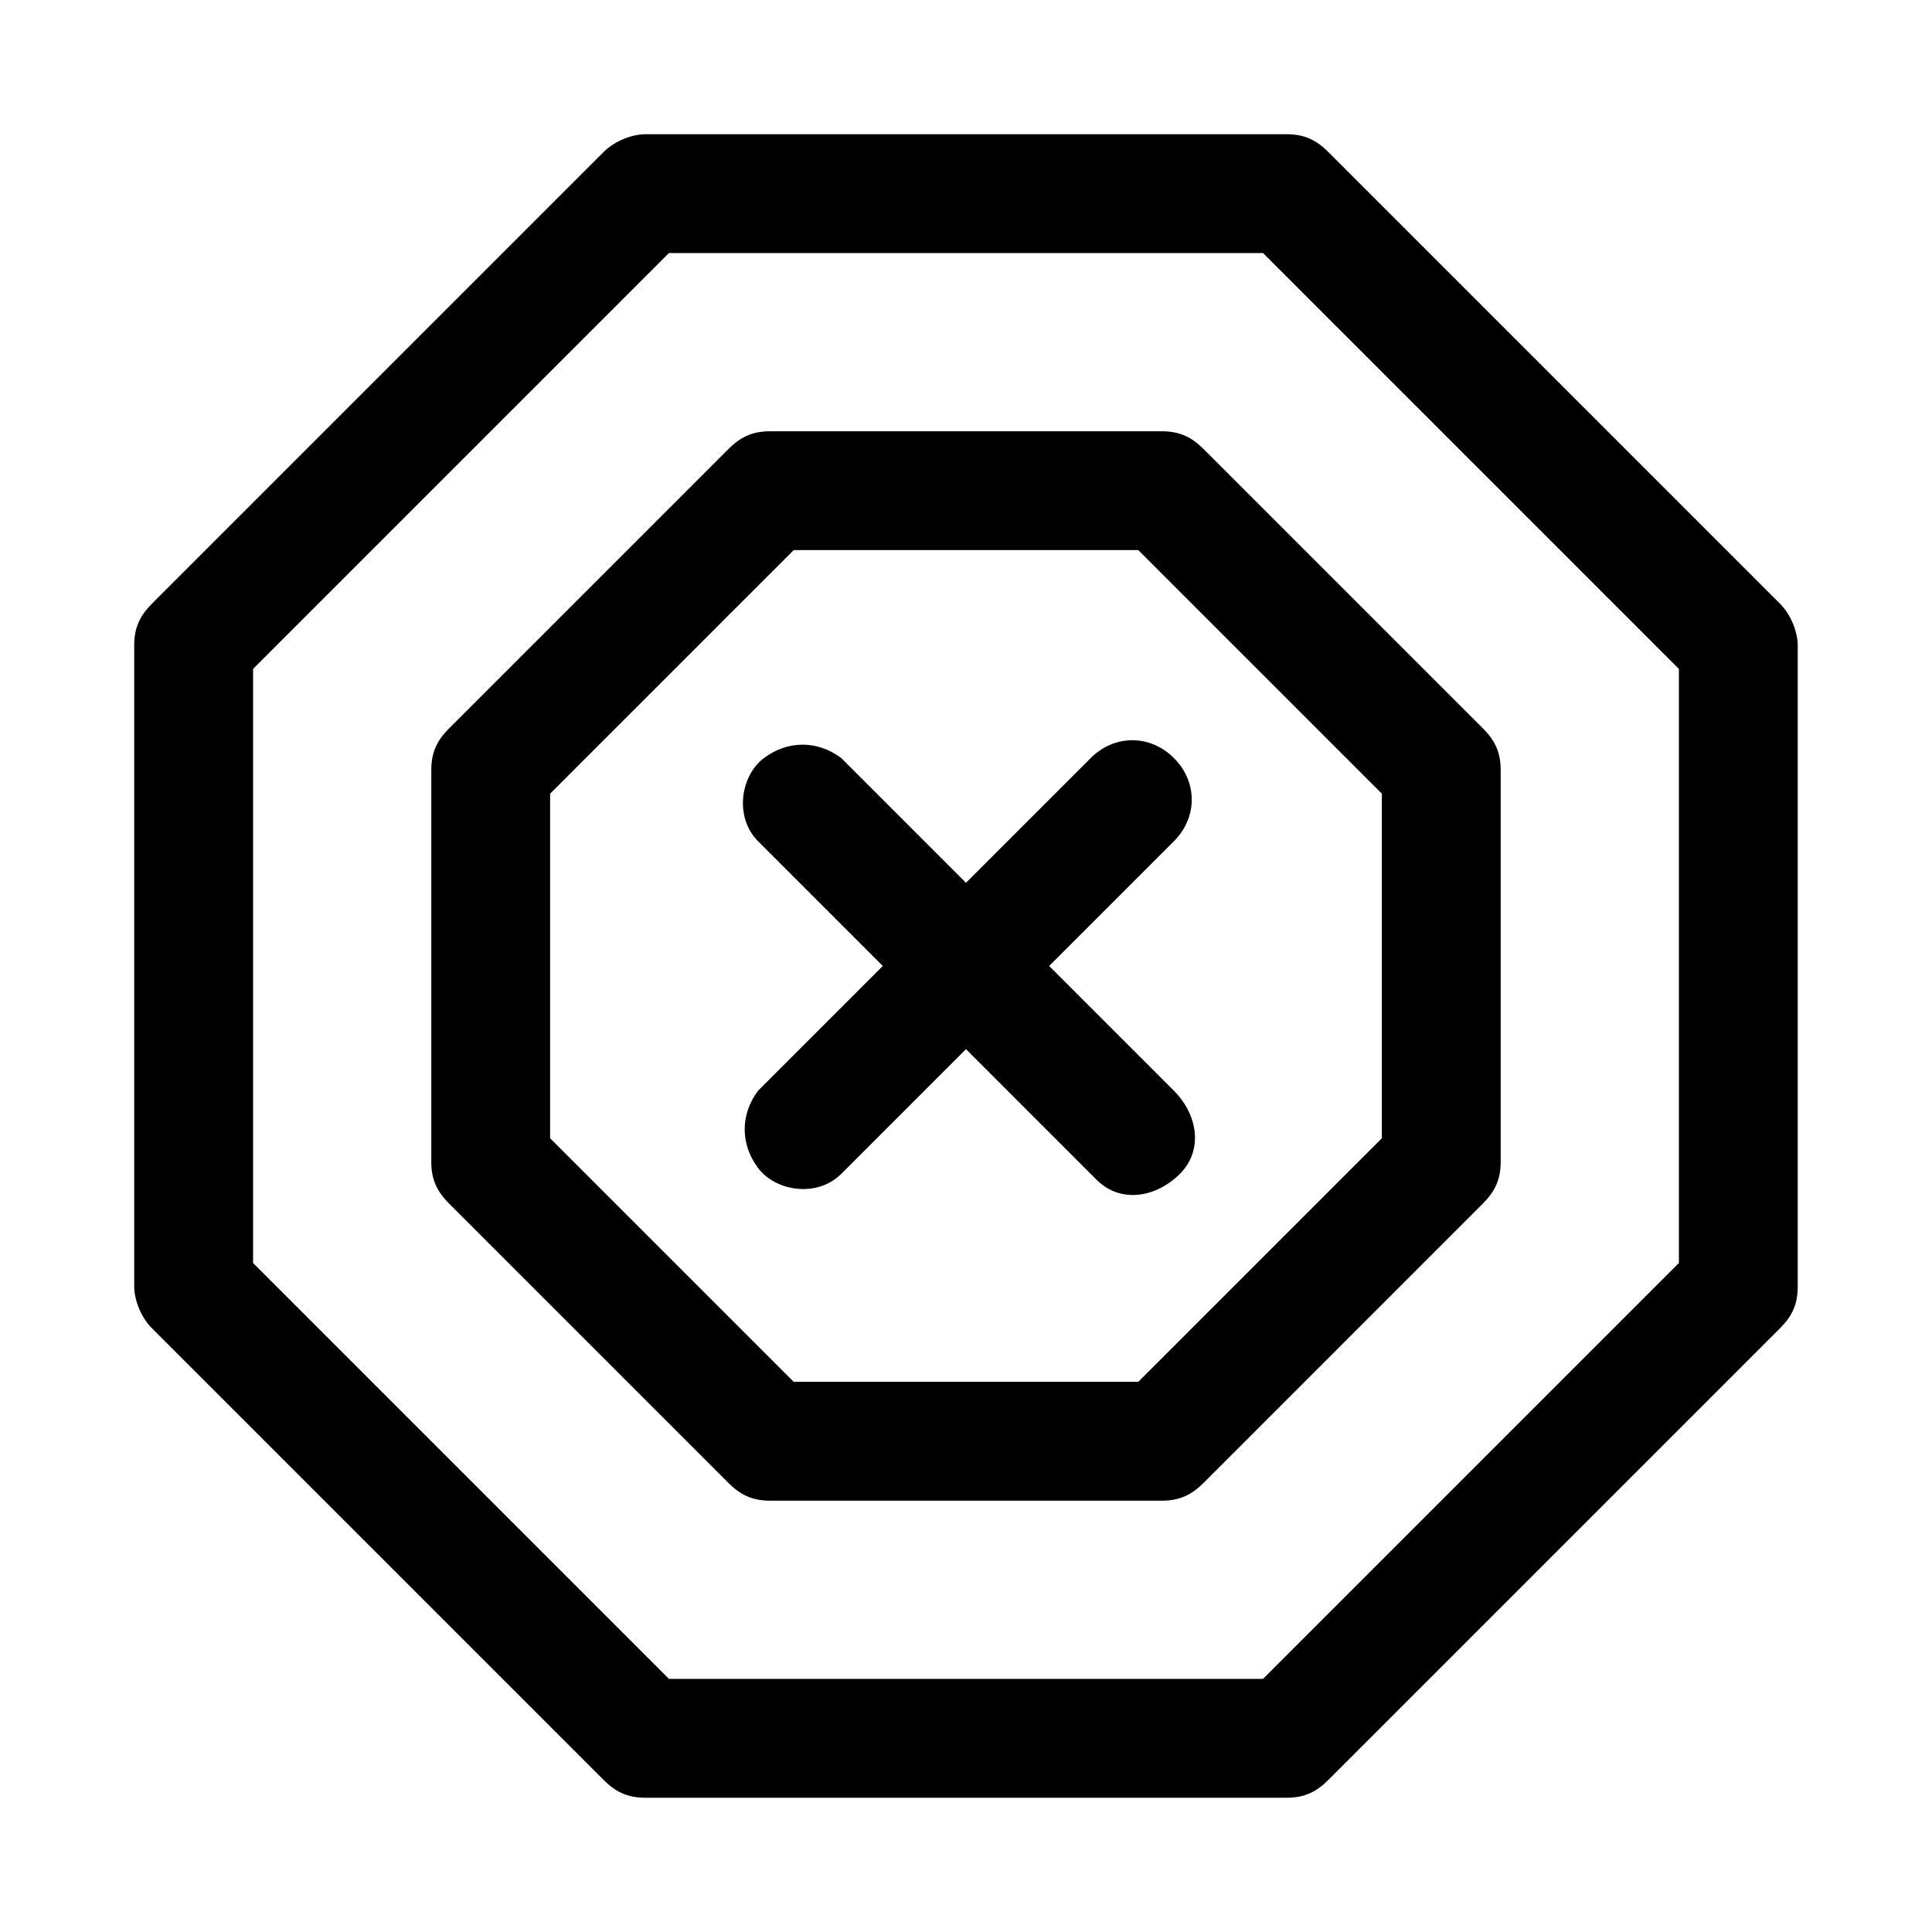
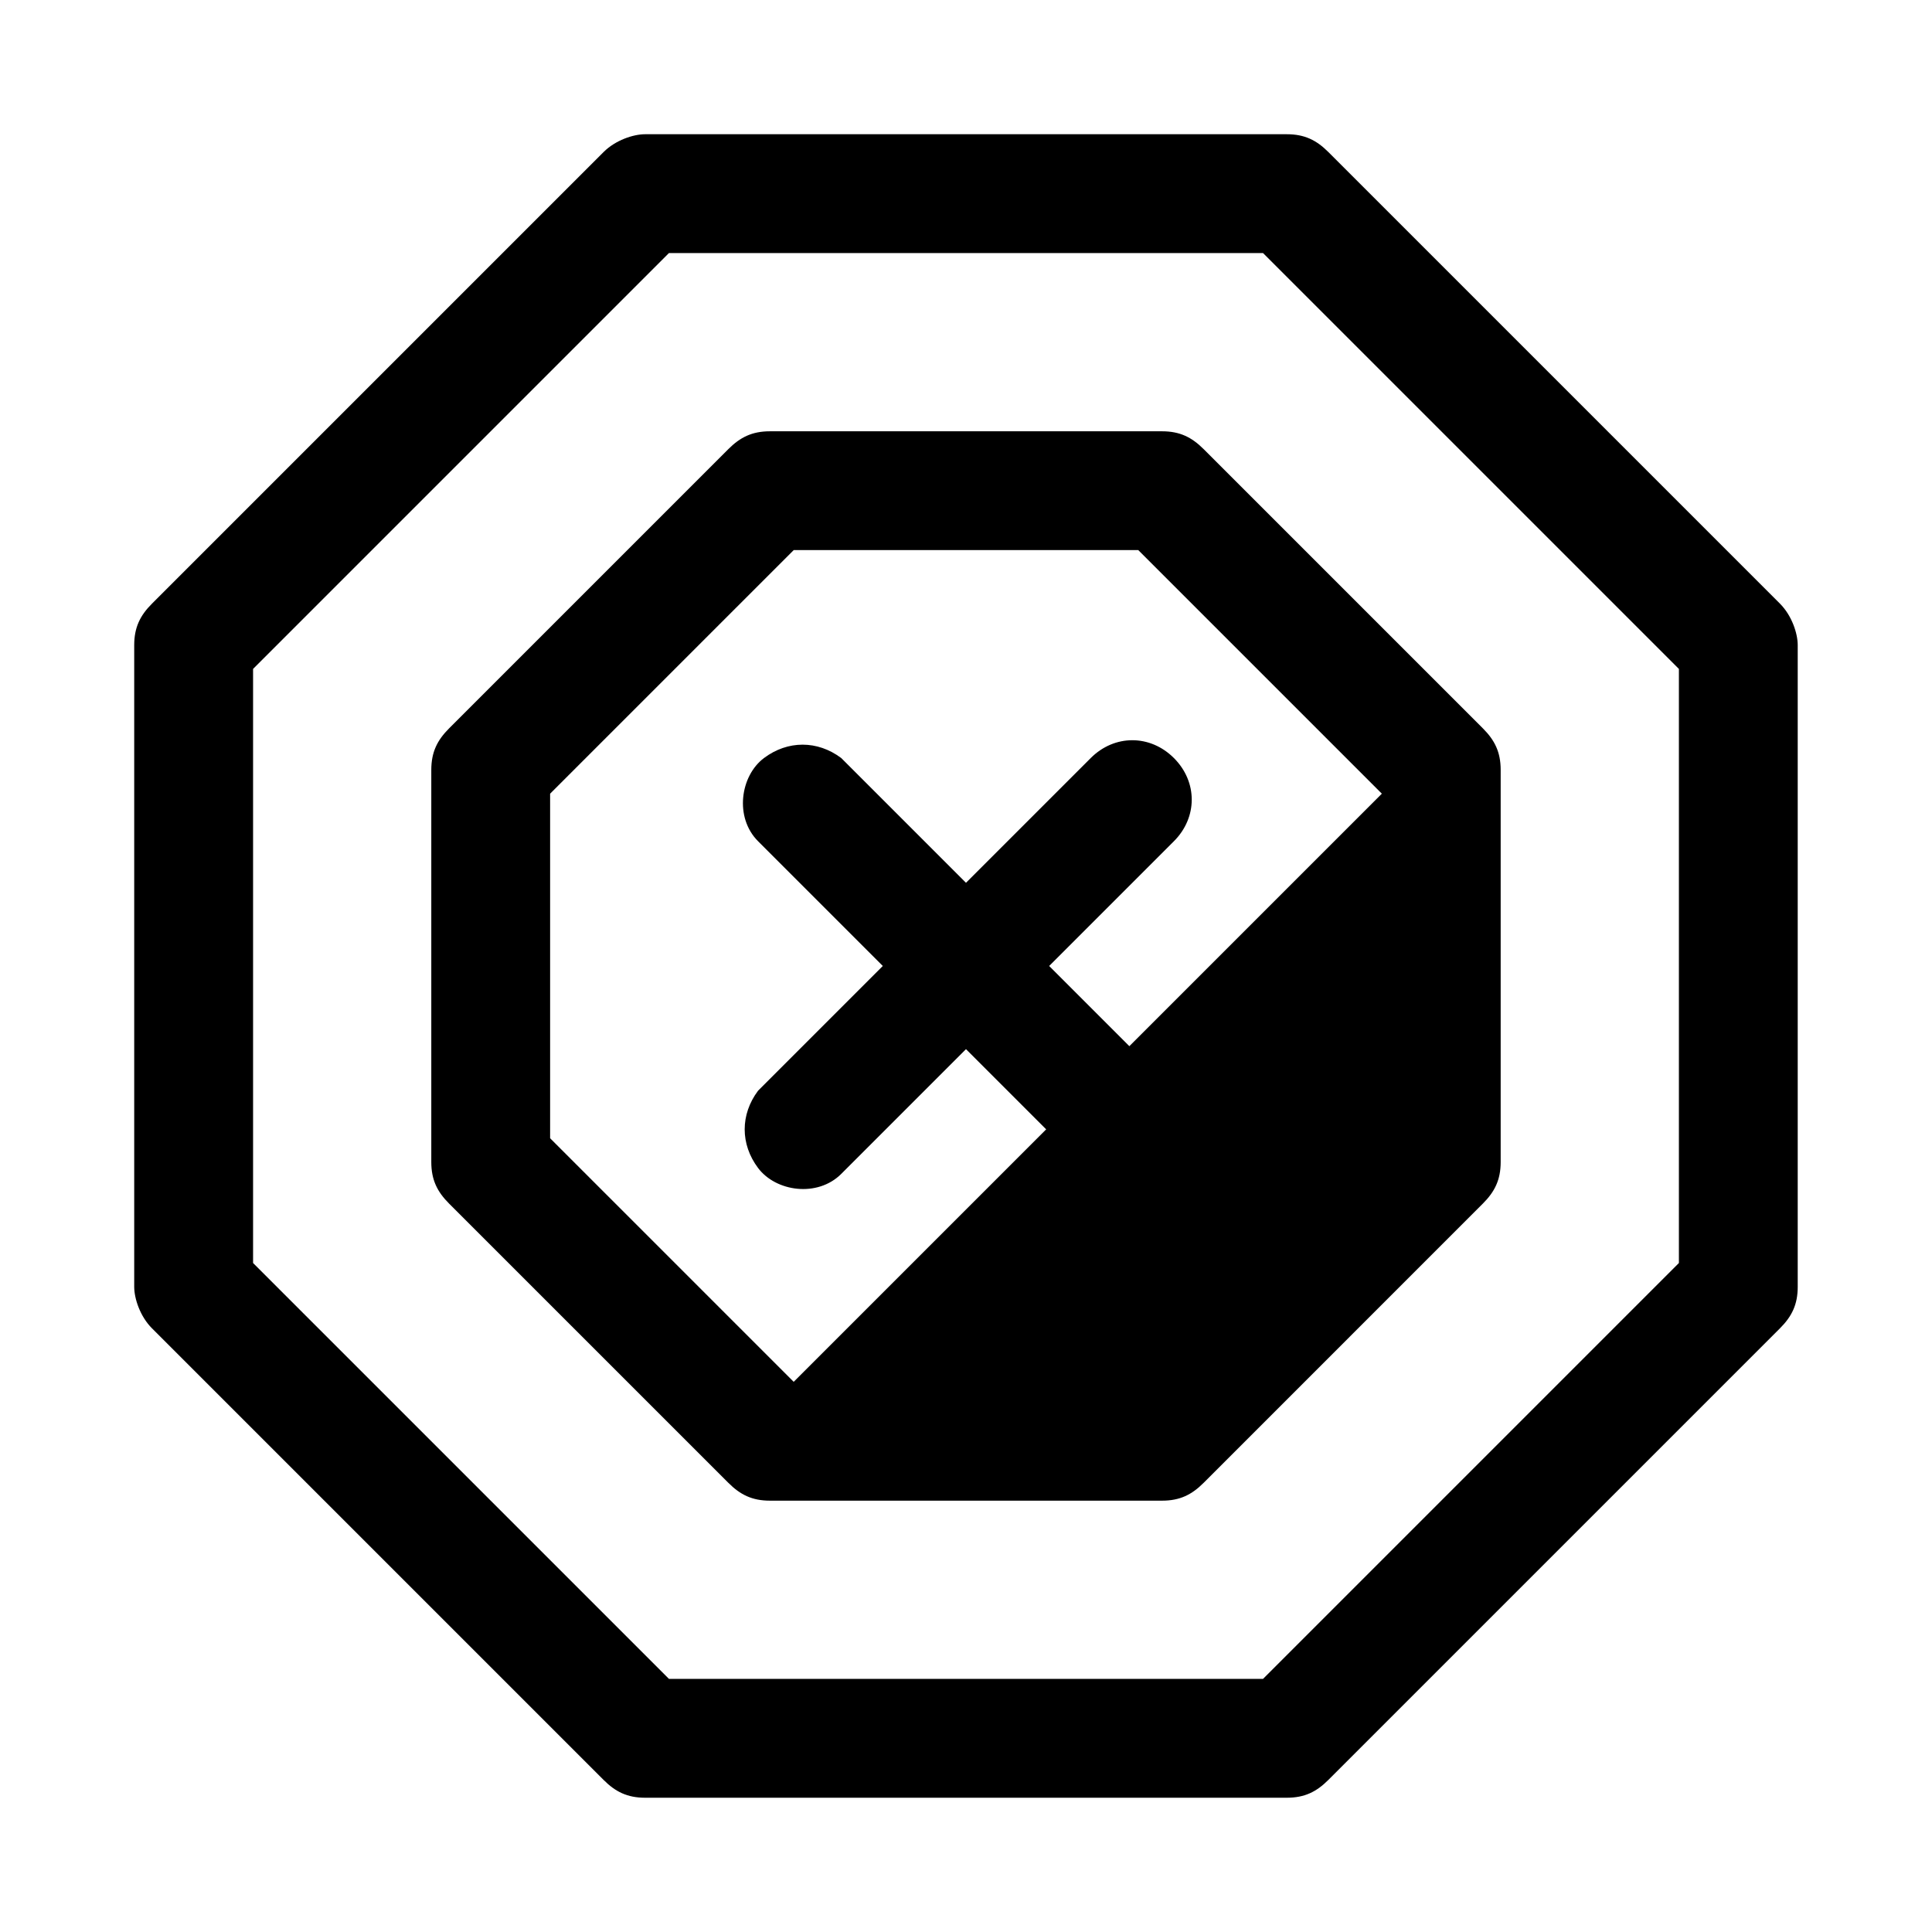
<svg xmlns="http://www.w3.org/2000/svg" fill="#000000" width="800px" height="800px" version="1.1" viewBox="144 144 512 512">
-   <path d="m455.1 344.89c6.297 6.297 6.297 15.742 0 22.043l-33.062 33.062 33.062 33.062c6.297 6.297 7.871 15.742 1.574 22.043-6.297 6.297-15.742 7.871-22.043 1.574l-1.574-1.574-33.059-33.066-33.062 33.062c-6.297 6.297-17.32 4.723-22.043-1.574-4.723-6.297-4.723-14.168 0-20.469l33.062-33.062-33.062-33.062c-6.297-6.297-4.723-17.32 1.574-22.043s14.168-4.723 20.469 0l33.062 33.062 33.062-33.062c6.297-6.293 15.742-6.293 22.039 0.004zm7.875-81.871 73.996 73.996c3.148 3.148 4.723 6.297 4.723 11.02v103.91c0 4.723-1.574 7.871-4.723 11.02l-73.996 74.004c-3.148 3.148-6.297 4.723-11.02 4.723h-103.91c-4.723 0-7.871-1.574-11.02-4.723l-74.004-73.996c-3.148-3.152-4.723-6.301-4.723-11.023v-103.91c0-4.723 1.574-7.871 4.723-11.02l74-74c3.148-3.148 6.297-4.723 11.02-4.723h103.91c4.723 0 7.871 1.574 11.023 4.723zm47.23 91.316-64.551-64.551h-91.316l-64.551 64.551v91.316l64.551 64.551h91.316l64.551-64.551zm110.21-39.359v170.04c0 4.723-1.574 7.871-4.723 11.02l-119.66 119.66c-3.148 3.148-6.297 4.723-11.02 4.723h-170.04c-4.723 0-7.871-1.574-11.02-4.723l-119.66-119.66c-3.148-3.148-4.723-7.871-4.723-11.02v-170.04c0-4.723 1.574-7.871 4.723-11.02l119.66-119.66c3.148-3.148 7.871-4.723 11.02-4.723h170.04c4.723 0 7.871 1.574 11.02 4.723l119.66 119.66c3.148 3.148 4.723 7.871 4.723 11.02zm-31.488 6.297-110.21-110.21h-157.44l-110.21 110.21v157.44l110.21 110.21h157.44l110.21-110.21z" />
+   <path d="m455.1 344.89c6.297 6.297 6.297 15.742 0 22.043l-33.062 33.062 33.062 33.062c6.297 6.297 7.871 15.742 1.574 22.043-6.297 6.297-15.742 7.871-22.043 1.574l-1.574-1.574-33.059-33.066-33.062 33.062c-6.297 6.297-17.32 4.723-22.043-1.574-4.723-6.297-4.723-14.168 0-20.469l33.062-33.062-33.062-33.062c-6.297-6.297-4.723-17.32 1.574-22.043s14.168-4.723 20.469 0l33.062 33.062 33.062-33.062c6.297-6.293 15.742-6.293 22.039 0.004zm7.875-81.871 73.996 73.996c3.148 3.148 4.723 6.297 4.723 11.02v103.91c0 4.723-1.574 7.871-4.723 11.02l-73.996 74.004c-3.148 3.148-6.297 4.723-11.02 4.723h-103.91c-4.723 0-7.871-1.574-11.02-4.723l-74.004-73.996c-3.148-3.152-4.723-6.301-4.723-11.023v-103.91c0-4.723 1.574-7.871 4.723-11.02l74-74c3.148-3.148 6.297-4.723 11.02-4.723h103.91c4.723 0 7.871 1.574 11.023 4.723zm47.23 91.316-64.551-64.551h-91.316l-64.551 64.551v91.316l64.551 64.551l64.551-64.551zm110.21-39.359v170.04c0 4.723-1.574 7.871-4.723 11.02l-119.66 119.66c-3.148 3.148-6.297 4.723-11.02 4.723h-170.04c-4.723 0-7.871-1.574-11.02-4.723l-119.66-119.66c-3.148-3.148-4.723-7.871-4.723-11.02v-170.04c0-4.723 1.574-7.871 4.723-11.02l119.66-119.66c3.148-3.148 7.871-4.723 11.02-4.723h170.04c4.723 0 7.871 1.574 11.02 4.723l119.66 119.66c3.148 3.148 4.723 7.871 4.723 11.02zm-31.488 6.297-110.21-110.21h-157.44l-110.21 110.21v157.44l110.21 110.21h157.44l110.21-110.21z" />
</svg>